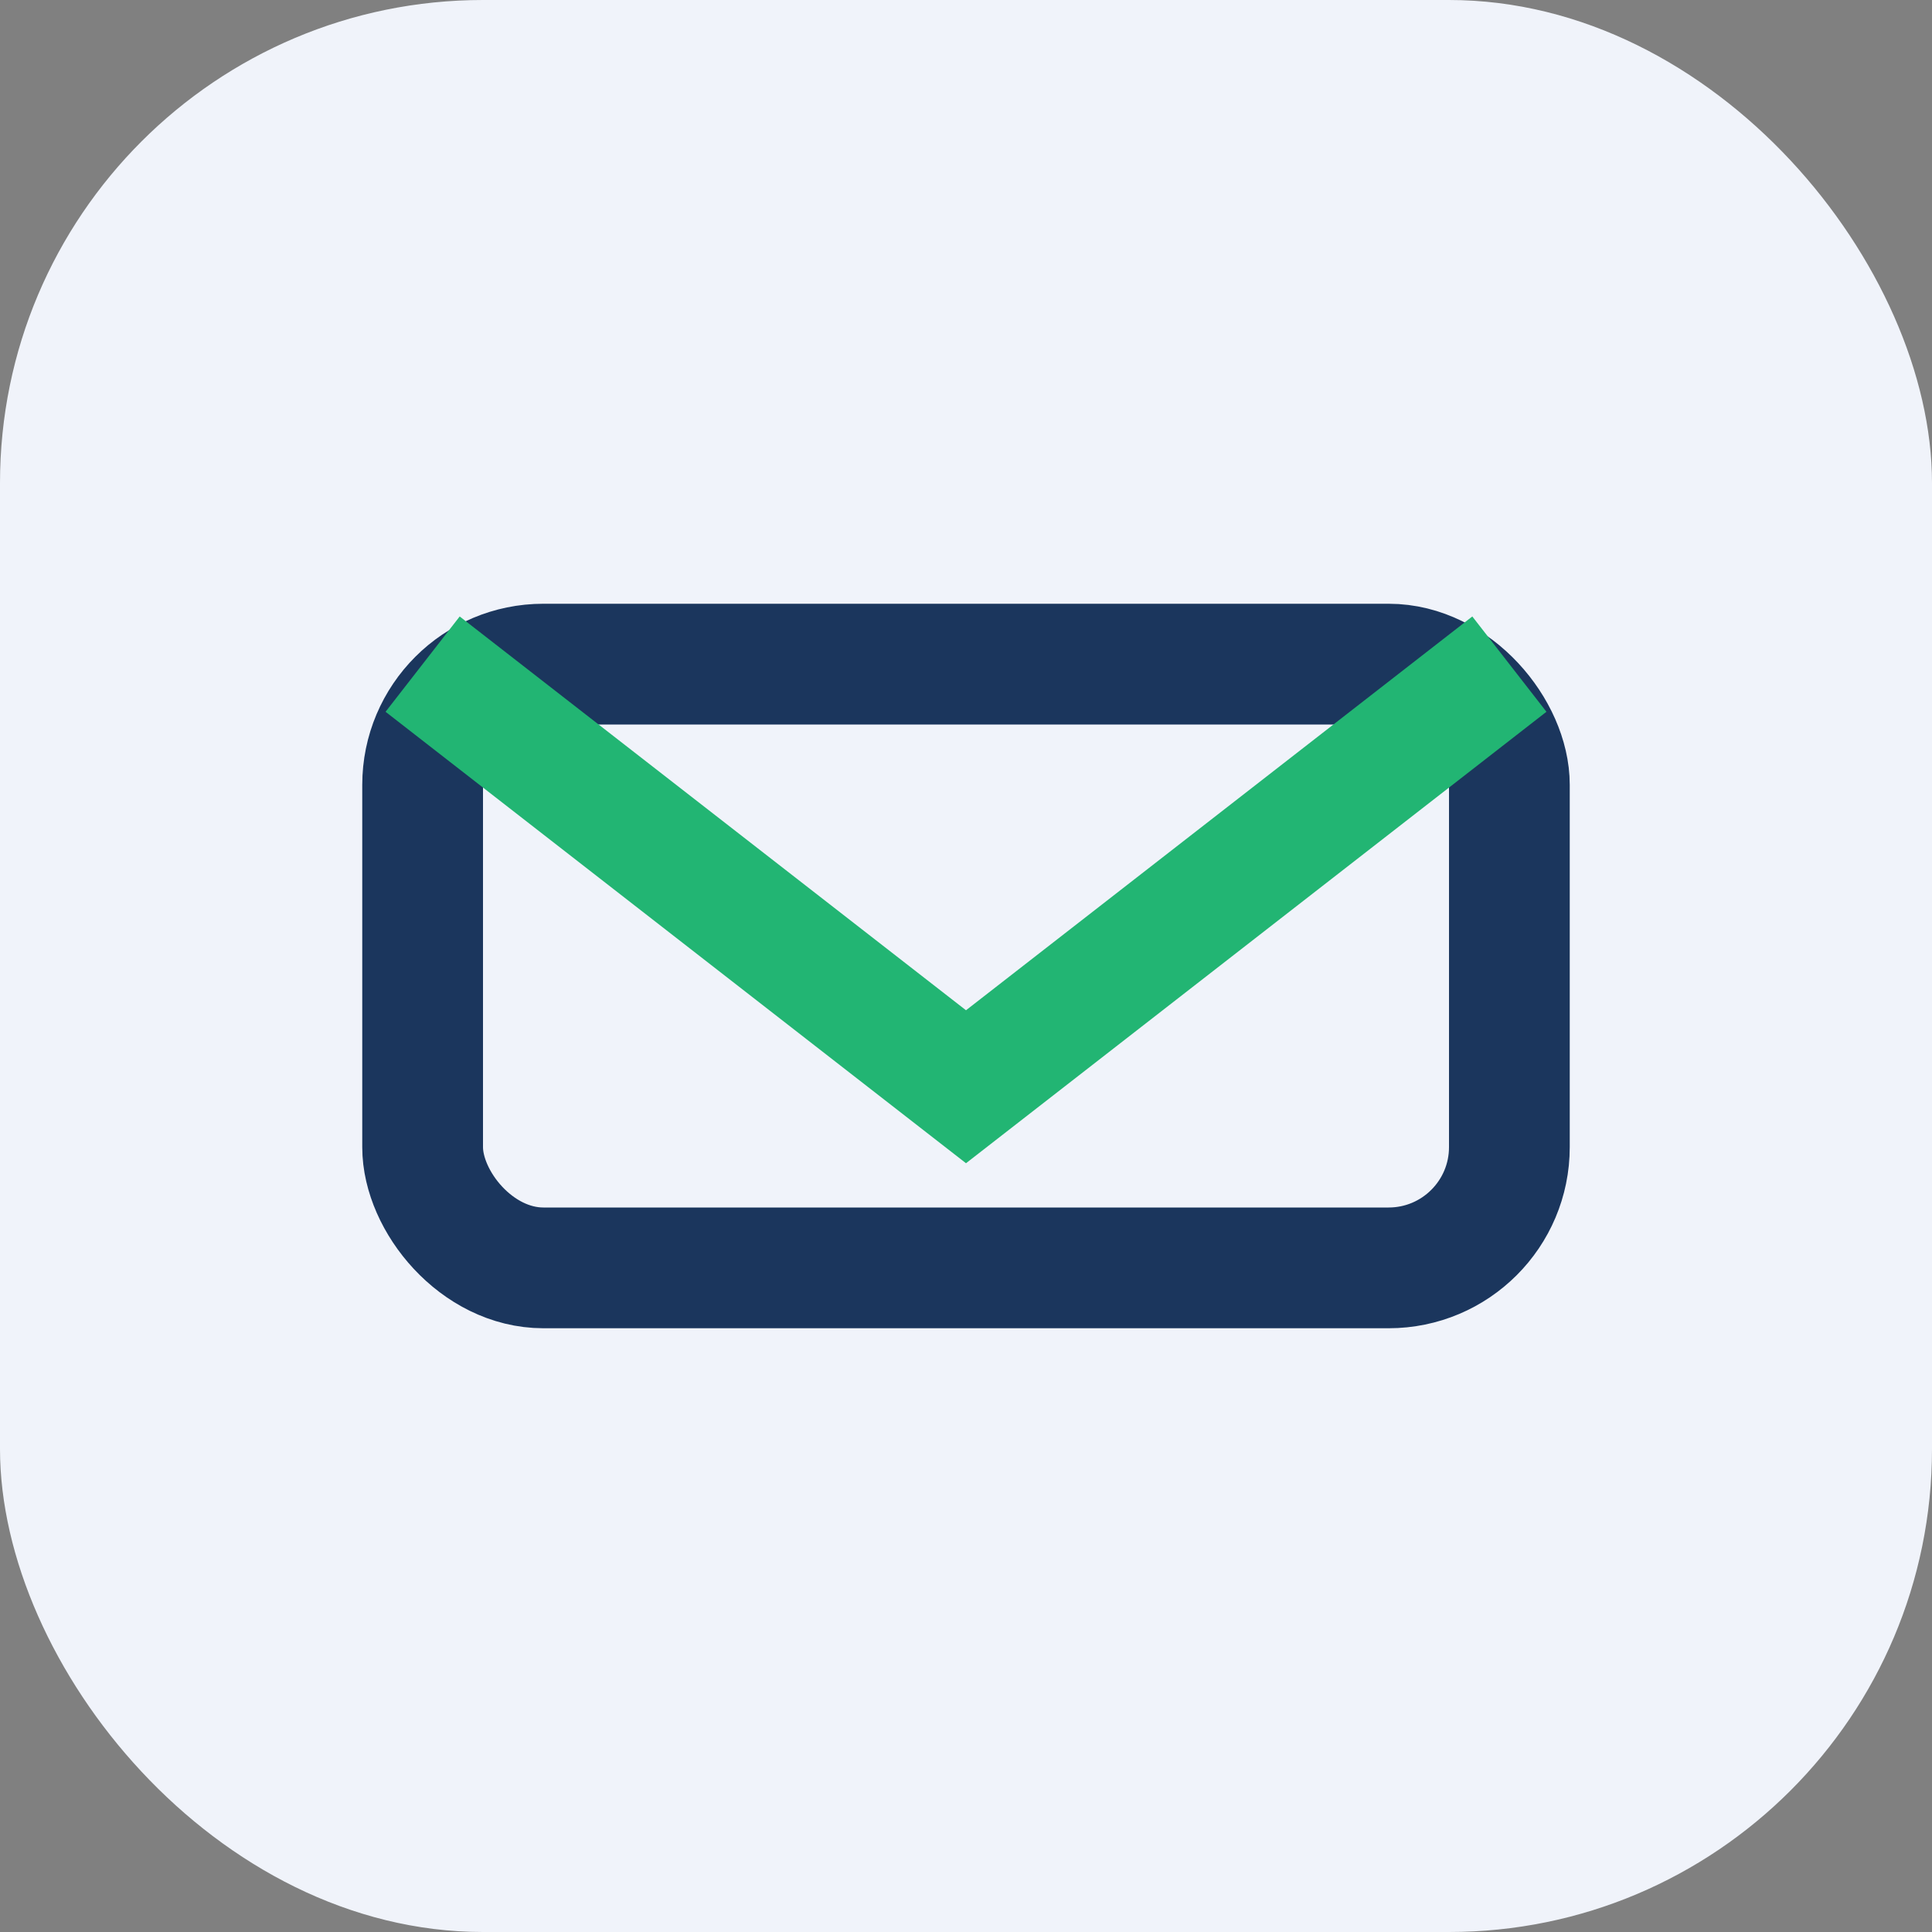
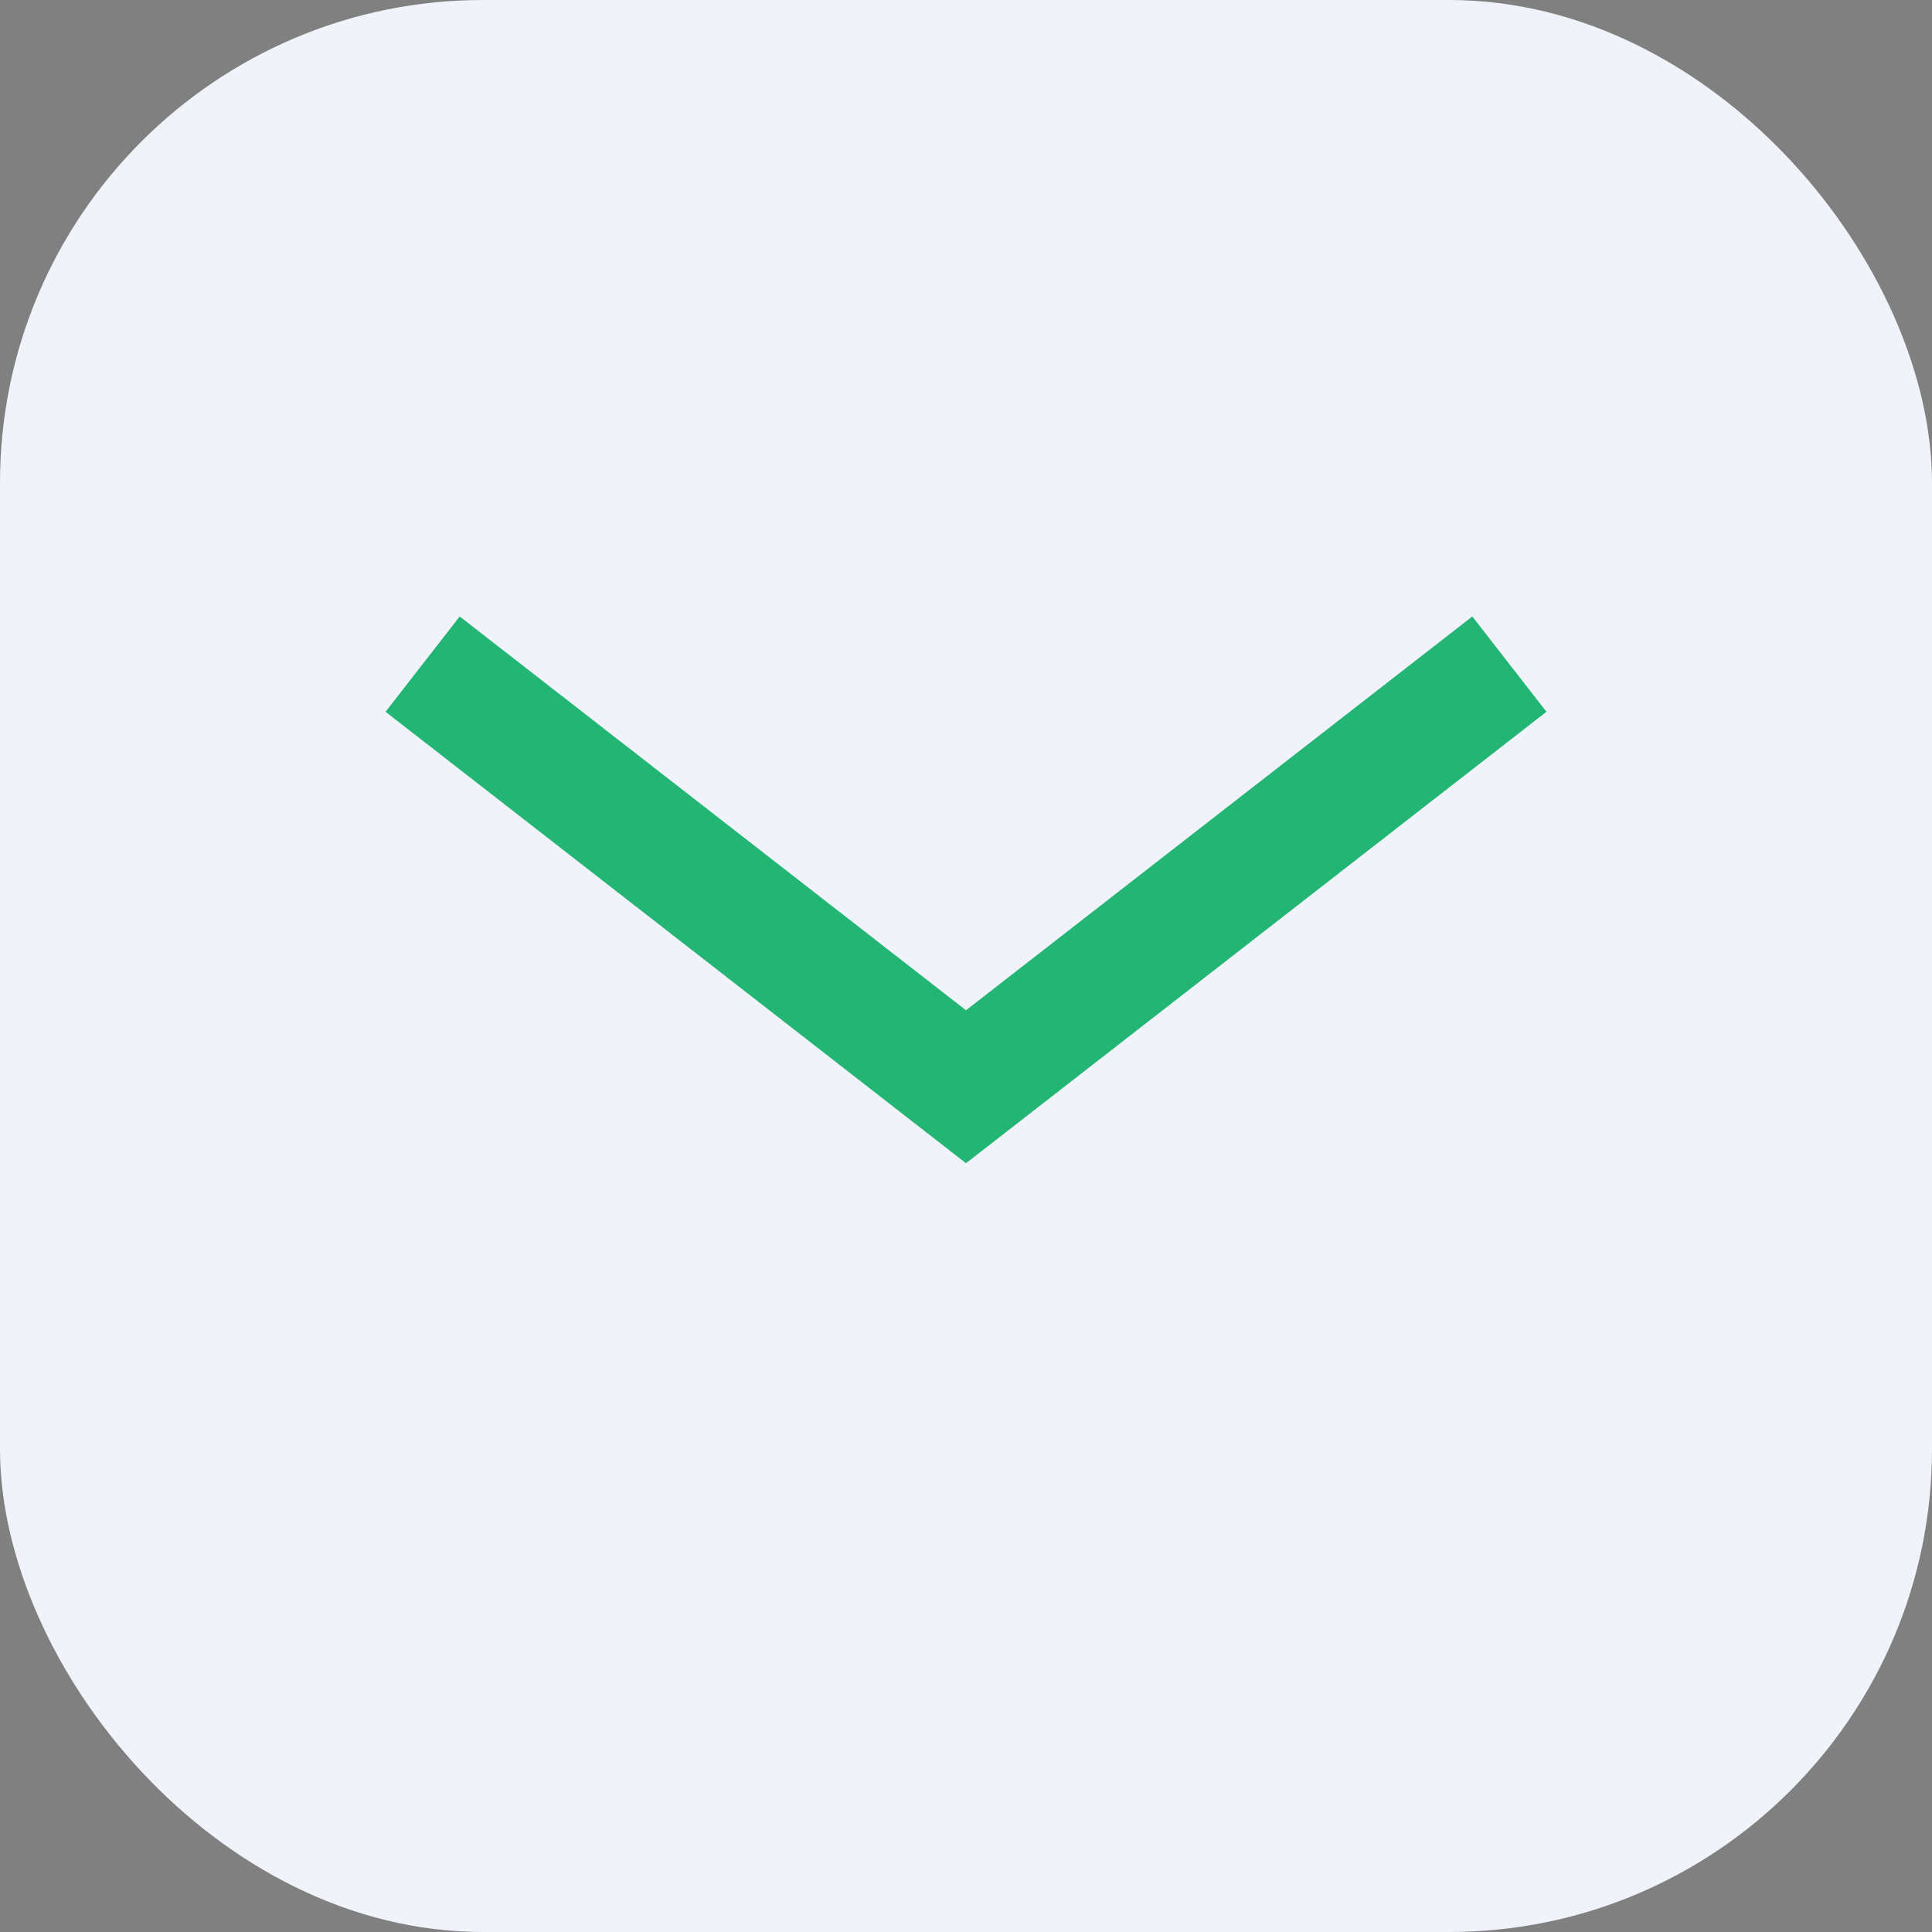
<svg xmlns="http://www.w3.org/2000/svg" width="32" height="32" viewBox="0 0 32 32">
  <rect x="0" y="0" width="32" height="32" fill="#808080" stroke="none" />
  <rect width="32" height="32" rx="8" fill="#F0F3FA" />
-   <rect x="7" y="11" width="18" height="10" rx="2" fill="none" stroke="#1B365D" stroke-width="2" />
  <path d="M7 11l9 7 9-7" fill="none" stroke="#22B573" stroke-width="2" />
</svg>